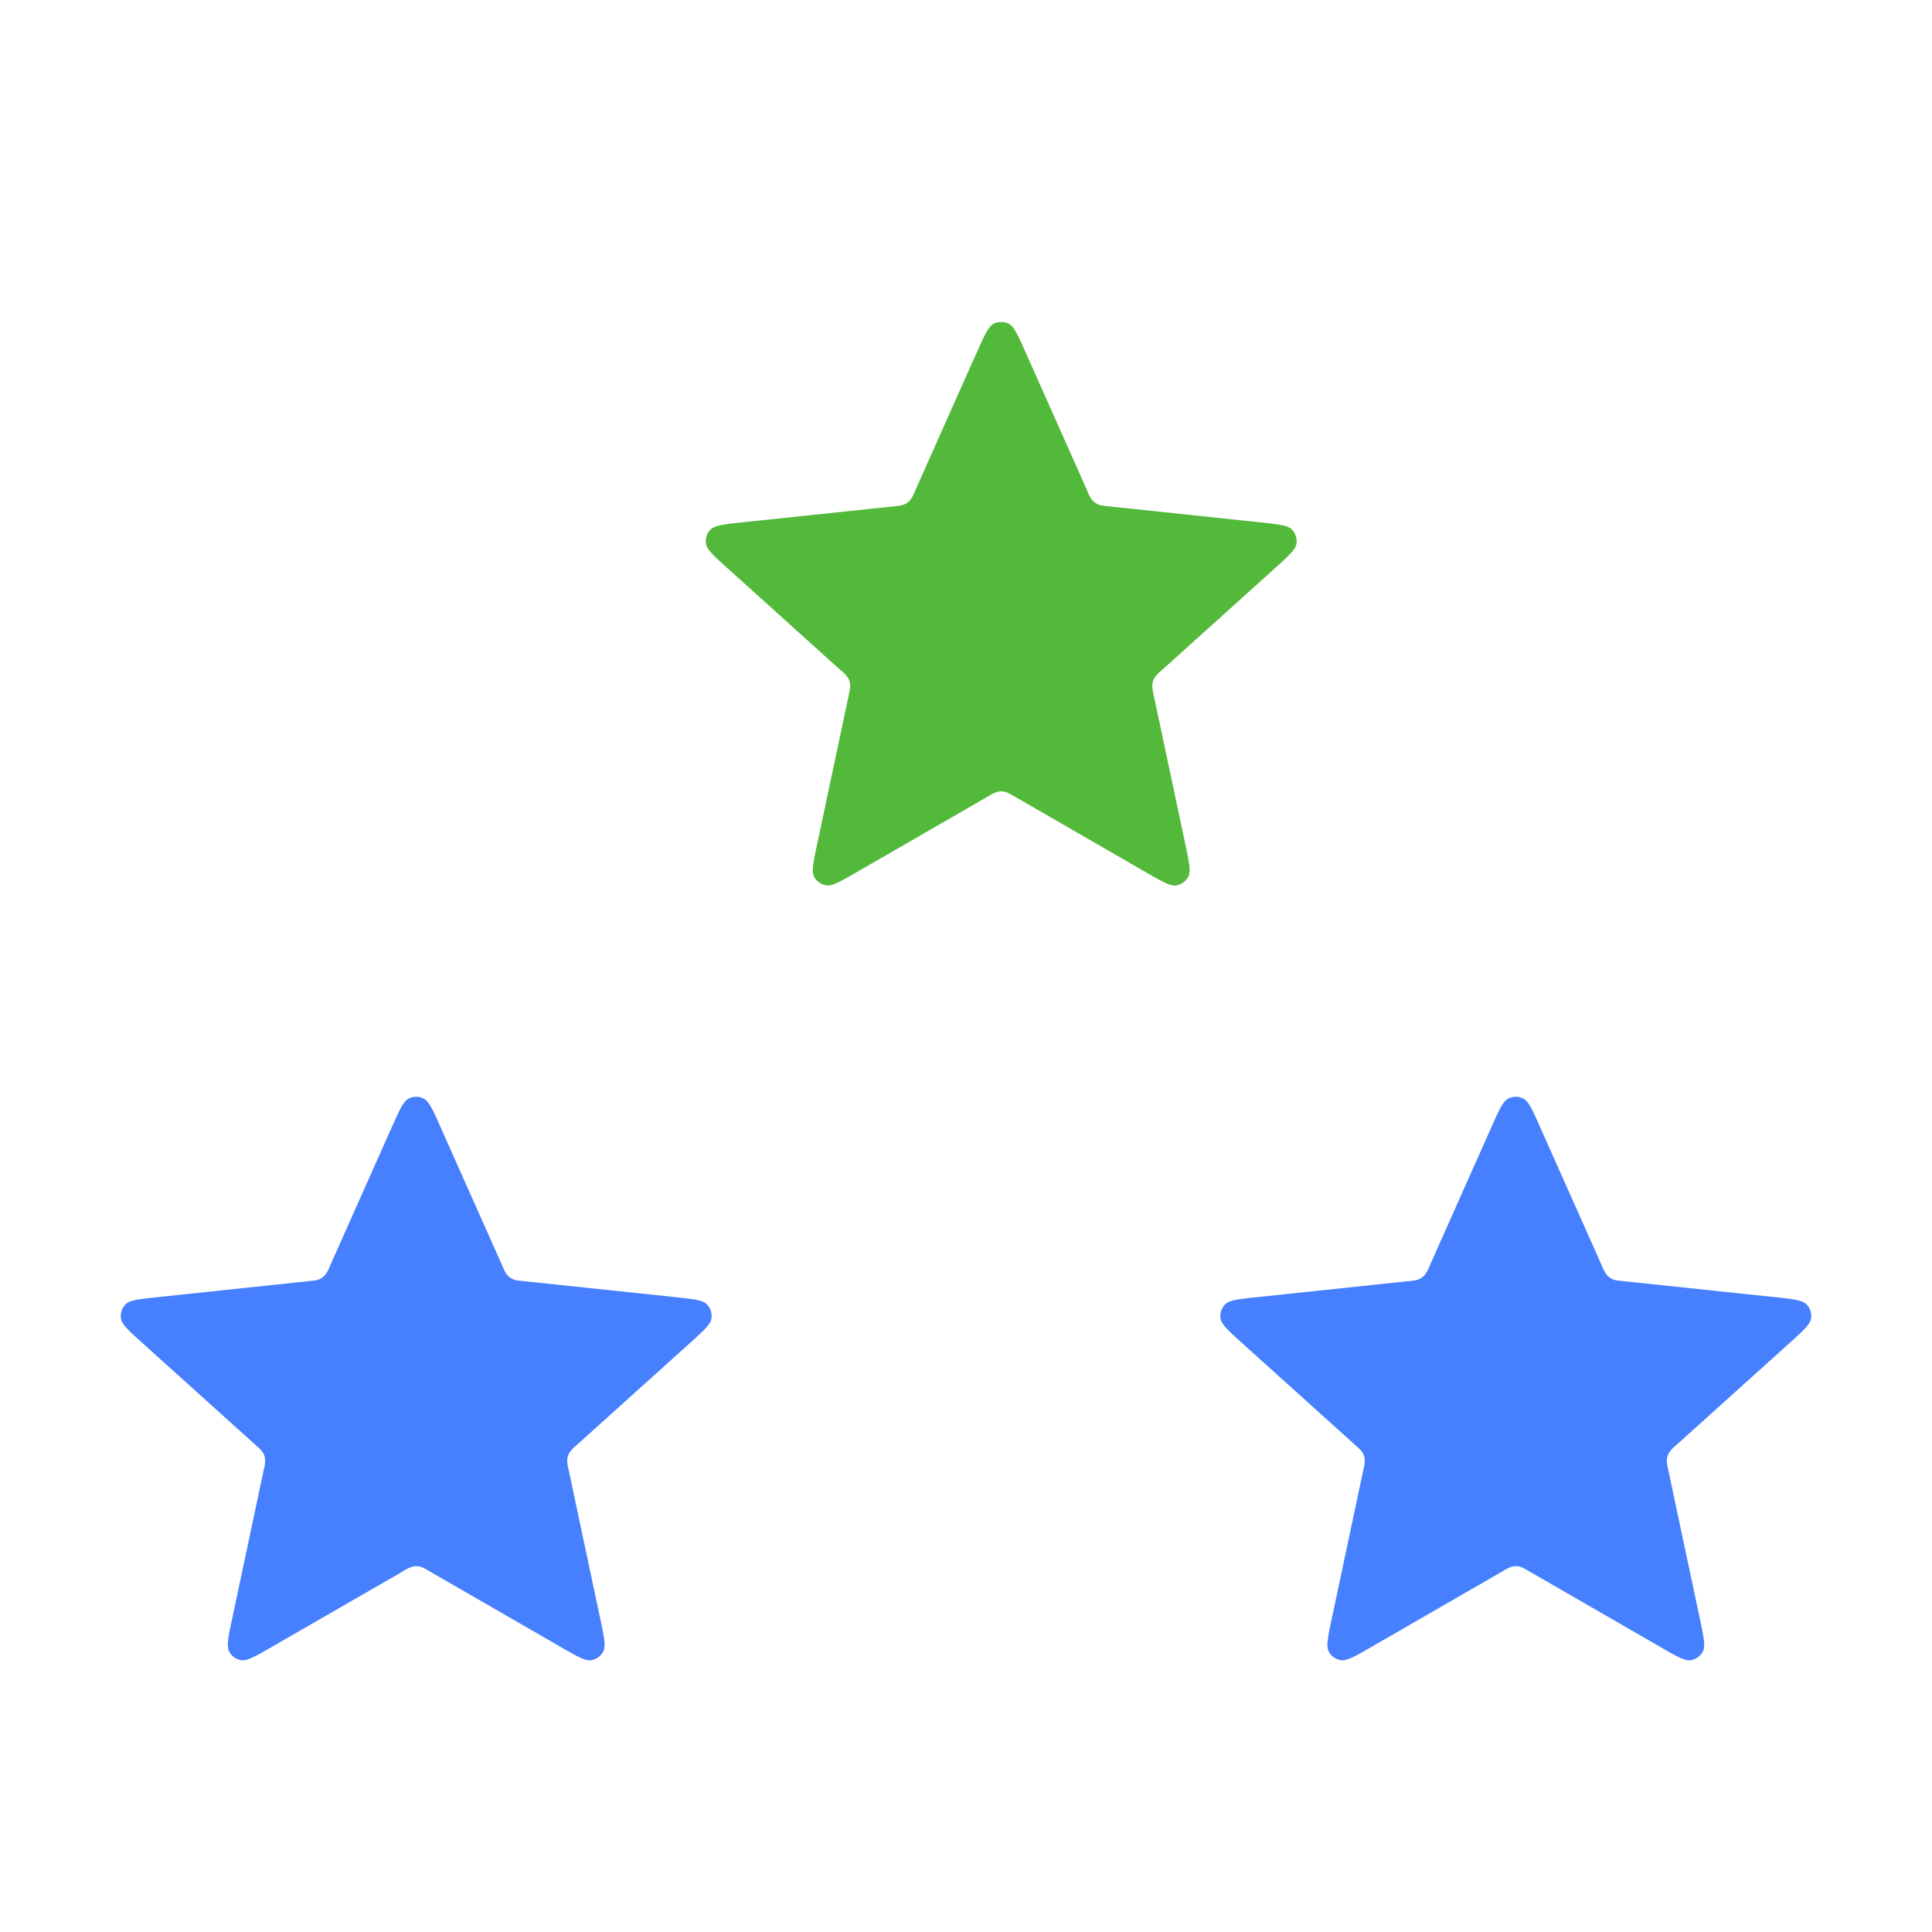
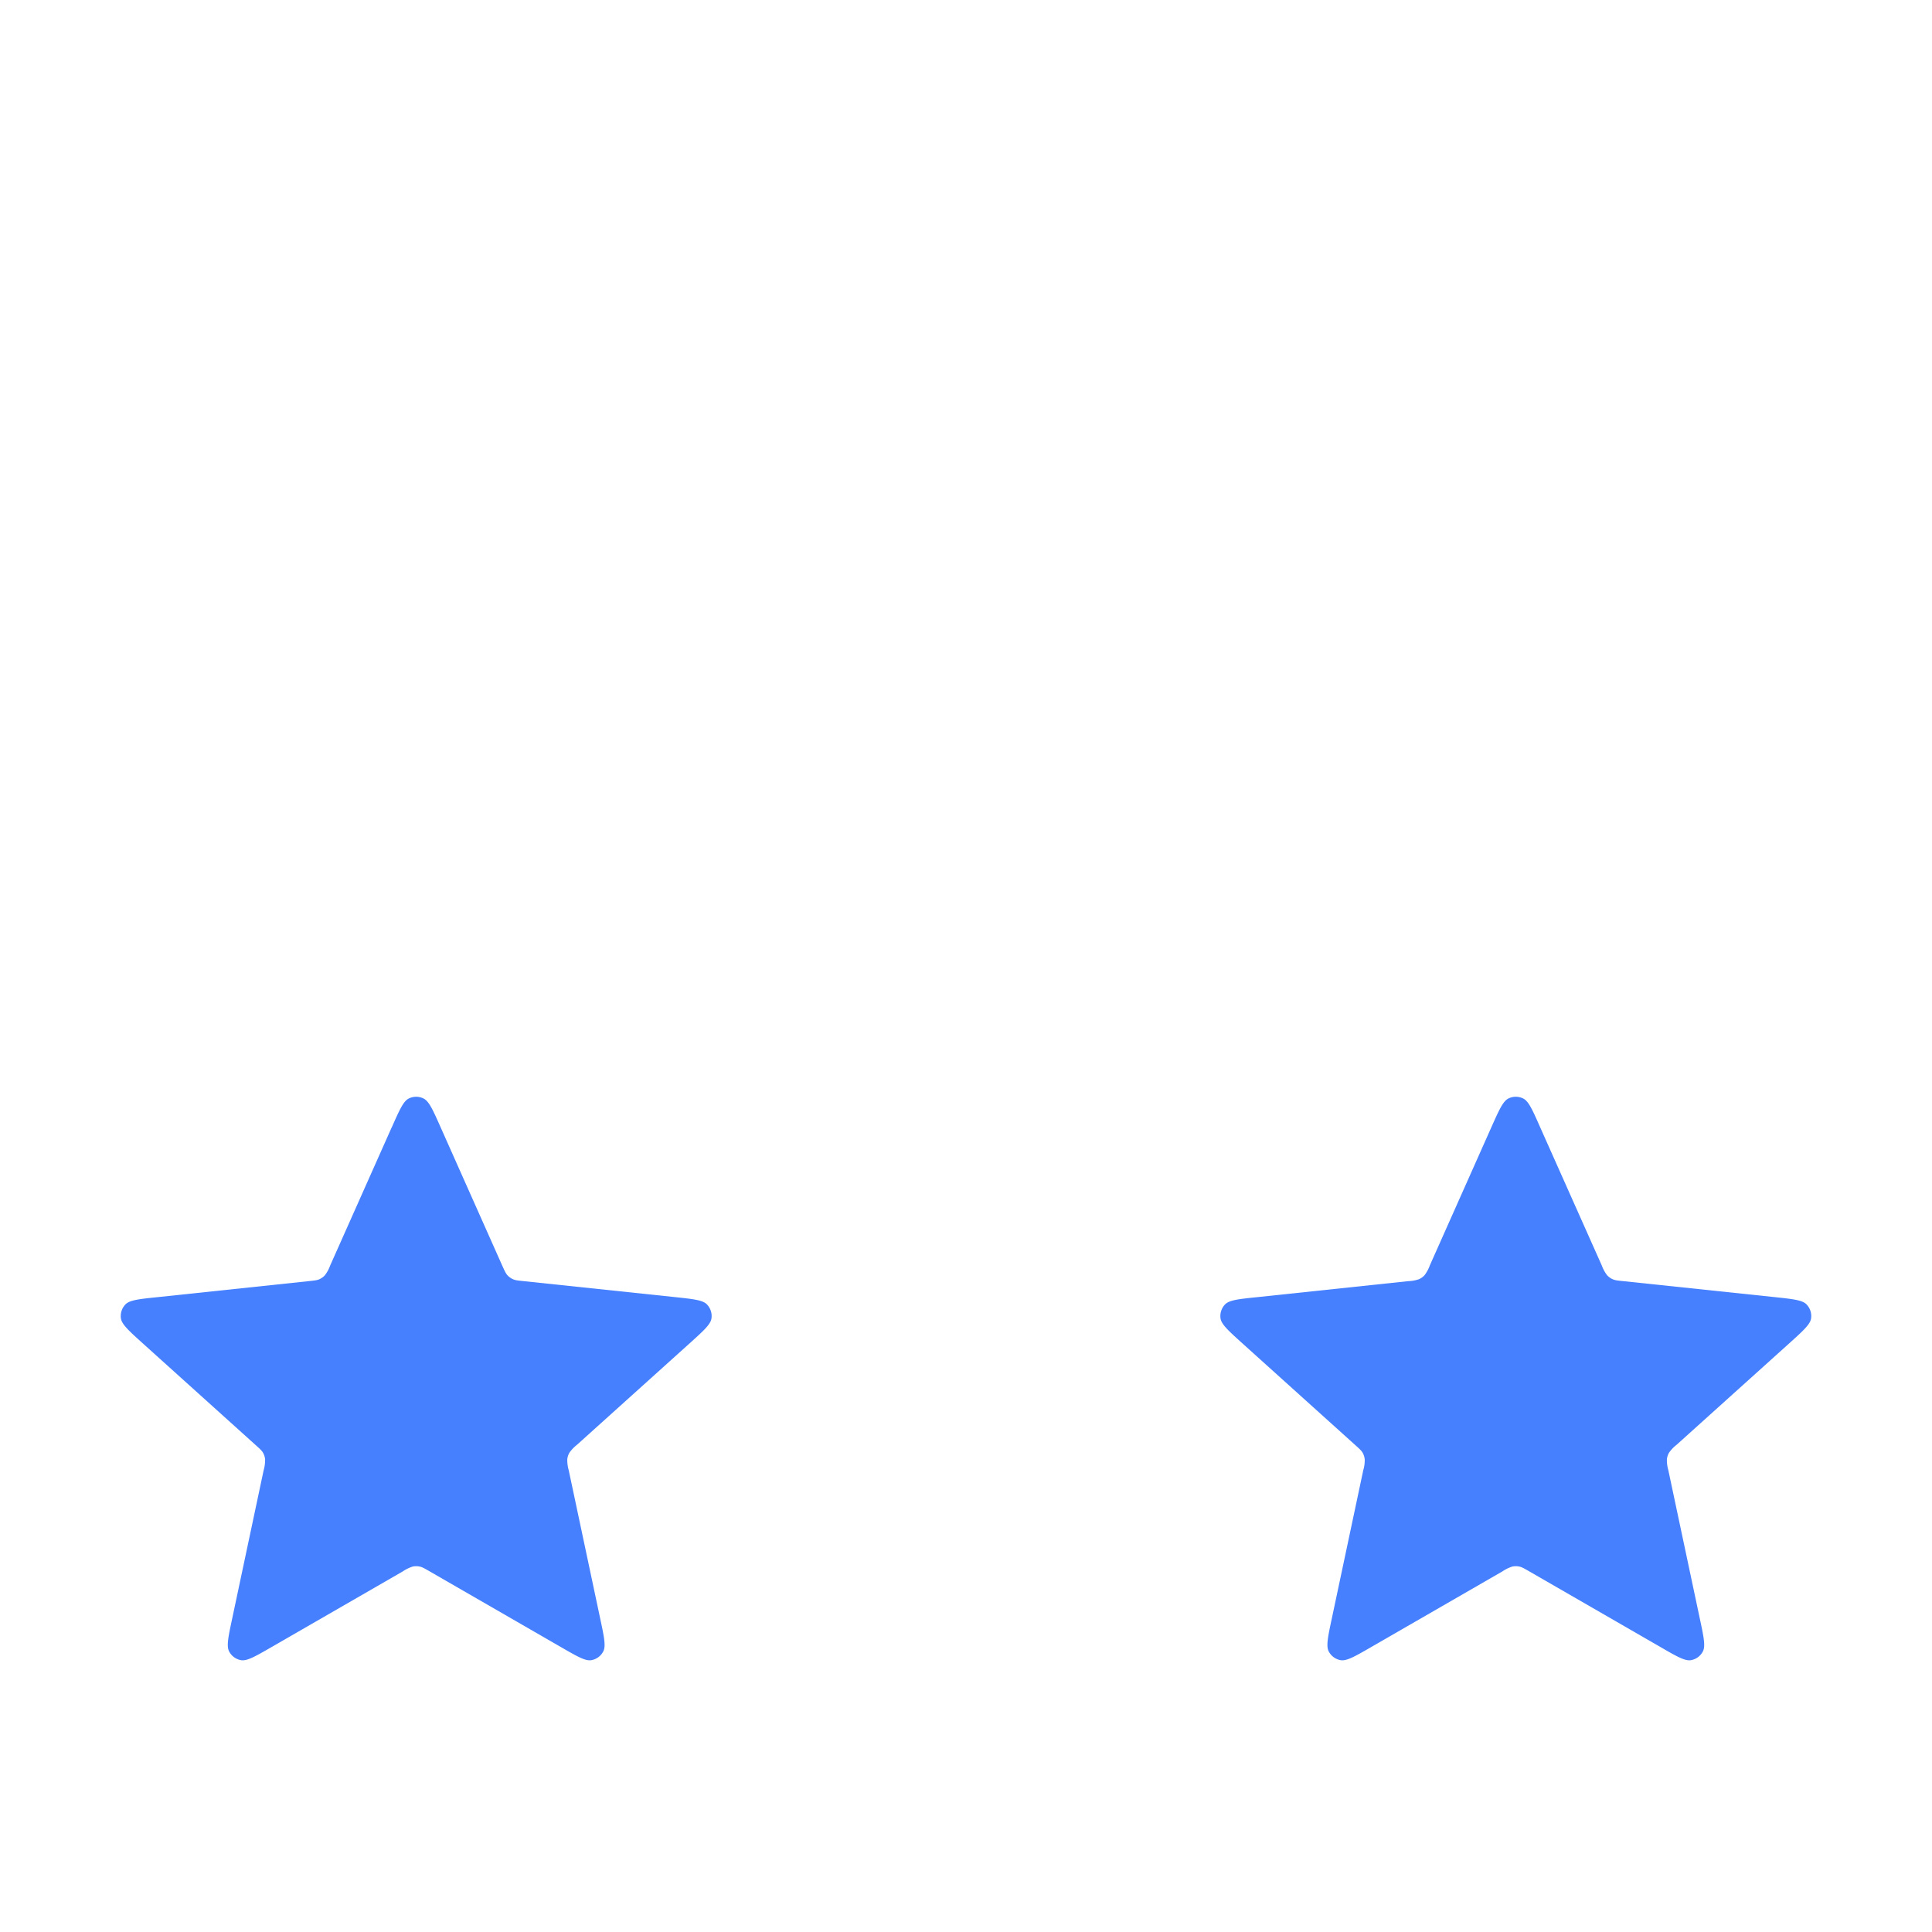
<svg xmlns="http://www.w3.org/2000/svg" width="32" height="32" fill="none" viewBox="0 0 32 32">
-   <path fill="#53B93B" d="M16.179 5.838c.128-.288.192-.432.281-.476a.277.277 0 0 1 .246 0c.09.044.154.188.282.476l1.02 2.289a.61.61 0 0 0 .086.16.276.276 0 0 0 .093.067c.04.018.086.023.179.033l2.493.263c.313.033.47.05.539.12.06.063.088.15.076.235-.015.098-.132.204-.365.414l-1.862 1.678a.611.611 0 0 0-.126.132.275.275 0 0 0-.035.109c-.005.043.005.089.024.18l.52 2.452c.065.308.098.462.052.55a.277.277 0 0 1-.2.145c-.097.016-.234-.063-.506-.22l-2.171-1.252c-.081-.046-.121-.07-.164-.079a.279.279 0 0 0-.115 0 .631.631 0 0 0-.164.079l-2.171 1.252c-.273.157-.409.236-.507.22a.277.277 0 0 1-.2-.145c-.045-.088-.013-.242.053-.55l.52-2.452c.019-.091.029-.137.024-.18a.277.277 0 0 0-.035-.11.617.617 0 0 0-.126-.13l-1.862-1.679c-.234-.21-.35-.316-.365-.414a.277.277 0 0 1 .076-.234c.07-.071.226-.088.539-.121l2.492-.263a.612.612 0 0 0 .18-.033.276.276 0 0 0 .092-.067.61.61 0 0 0 .086-.16l1.02-2.29Z" />
  <path fill="#4680FF" d="M6.49 18.67c.127-.287.191-.43.28-.475a.276.276 0 0 1 .246 0c.09.045.154.188.282.476l1.02 2.29c.038.084.057.127.086.16a.277.277 0 0 0 .093.067c.04.018.087.023.18.032l2.492.263c.313.033.47.05.539.121.06.062.089.148.076.234-.014.098-.131.204-.365.415L9.557 23.93a.611.611 0 0 0-.126.132.277.277 0 0 0-.035.11.612.612 0 0 0 .024.18l.52 2.451c.066.308.098.462.052.55a.277.277 0 0 1-.199.145c-.098.016-.234-.062-.507-.22l-2.171-1.252c-.08-.046-.121-.07-.164-.079a.278.278 0 0 0-.115 0 .644.644 0 0 0-.164.08l-2.171 1.252c-.273.157-.409.235-.507.219a.277.277 0 0 1-.199-.145c-.046-.088-.014-.242.052-.55l.52-2.452a.612.612 0 0 0 .024-.18.277.277 0 0 0-.035-.11c-.022-.037-.057-.068-.126-.13l-1.862-1.678c-.234-.211-.35-.317-.365-.415a.277.277 0 0 1 .076-.234c.07-.071.226-.088.539-.12l2.493-.264c.092-.01.139-.014.179-.032a.277.277 0 0 0 .093-.068.61.61 0 0 0 .086-.16l1.02-2.29Zm18.212 0c.128-.287.192-.43.281-.475a.276.276 0 0 1 .247 0c.089.045.153.188.28.476l1.021 2.29a.612.612 0 0 0 .087.16.277.277 0 0 0 .093.067c.04.018.086.023.178.032l2.493.263c.313.033.47.05.539.121.06.062.089.148.076.234-.014.098-.131.204-.365.415L27.77 23.93a.612.612 0 0 0-.126.132.275.275 0 0 0-.035.11.61.61 0 0 0 .024.18l.52 2.451c.066.308.098.462.052.55a.277.277 0 0 1-.199.145c-.098.016-.235-.062-.507-.22l-2.171-1.252c-.08-.046-.121-.07-.164-.079a.279.279 0 0 0-.115 0 .644.644 0 0 0-.164.08l-2.171 1.252c-.272.157-.409.235-.507.219a.277.277 0 0 1-.199-.145c-.046-.088-.014-.242.052-.55l.52-2.452a.568.568 0 0 0 .024-.18.279.279 0 0 0-.035-.11c-.022-.037-.057-.068-.126-.13l-1.862-1.678c-.234-.211-.35-.317-.365-.415a.277.277 0 0 1 .076-.234c.07-.071.226-.088.54-.12l2.492-.264a.613.613 0 0 0 .178-.032.277.277 0 0 0 .094-.068.609.609 0 0 0 .086-.16l1.02-2.29Z" />
</svg>